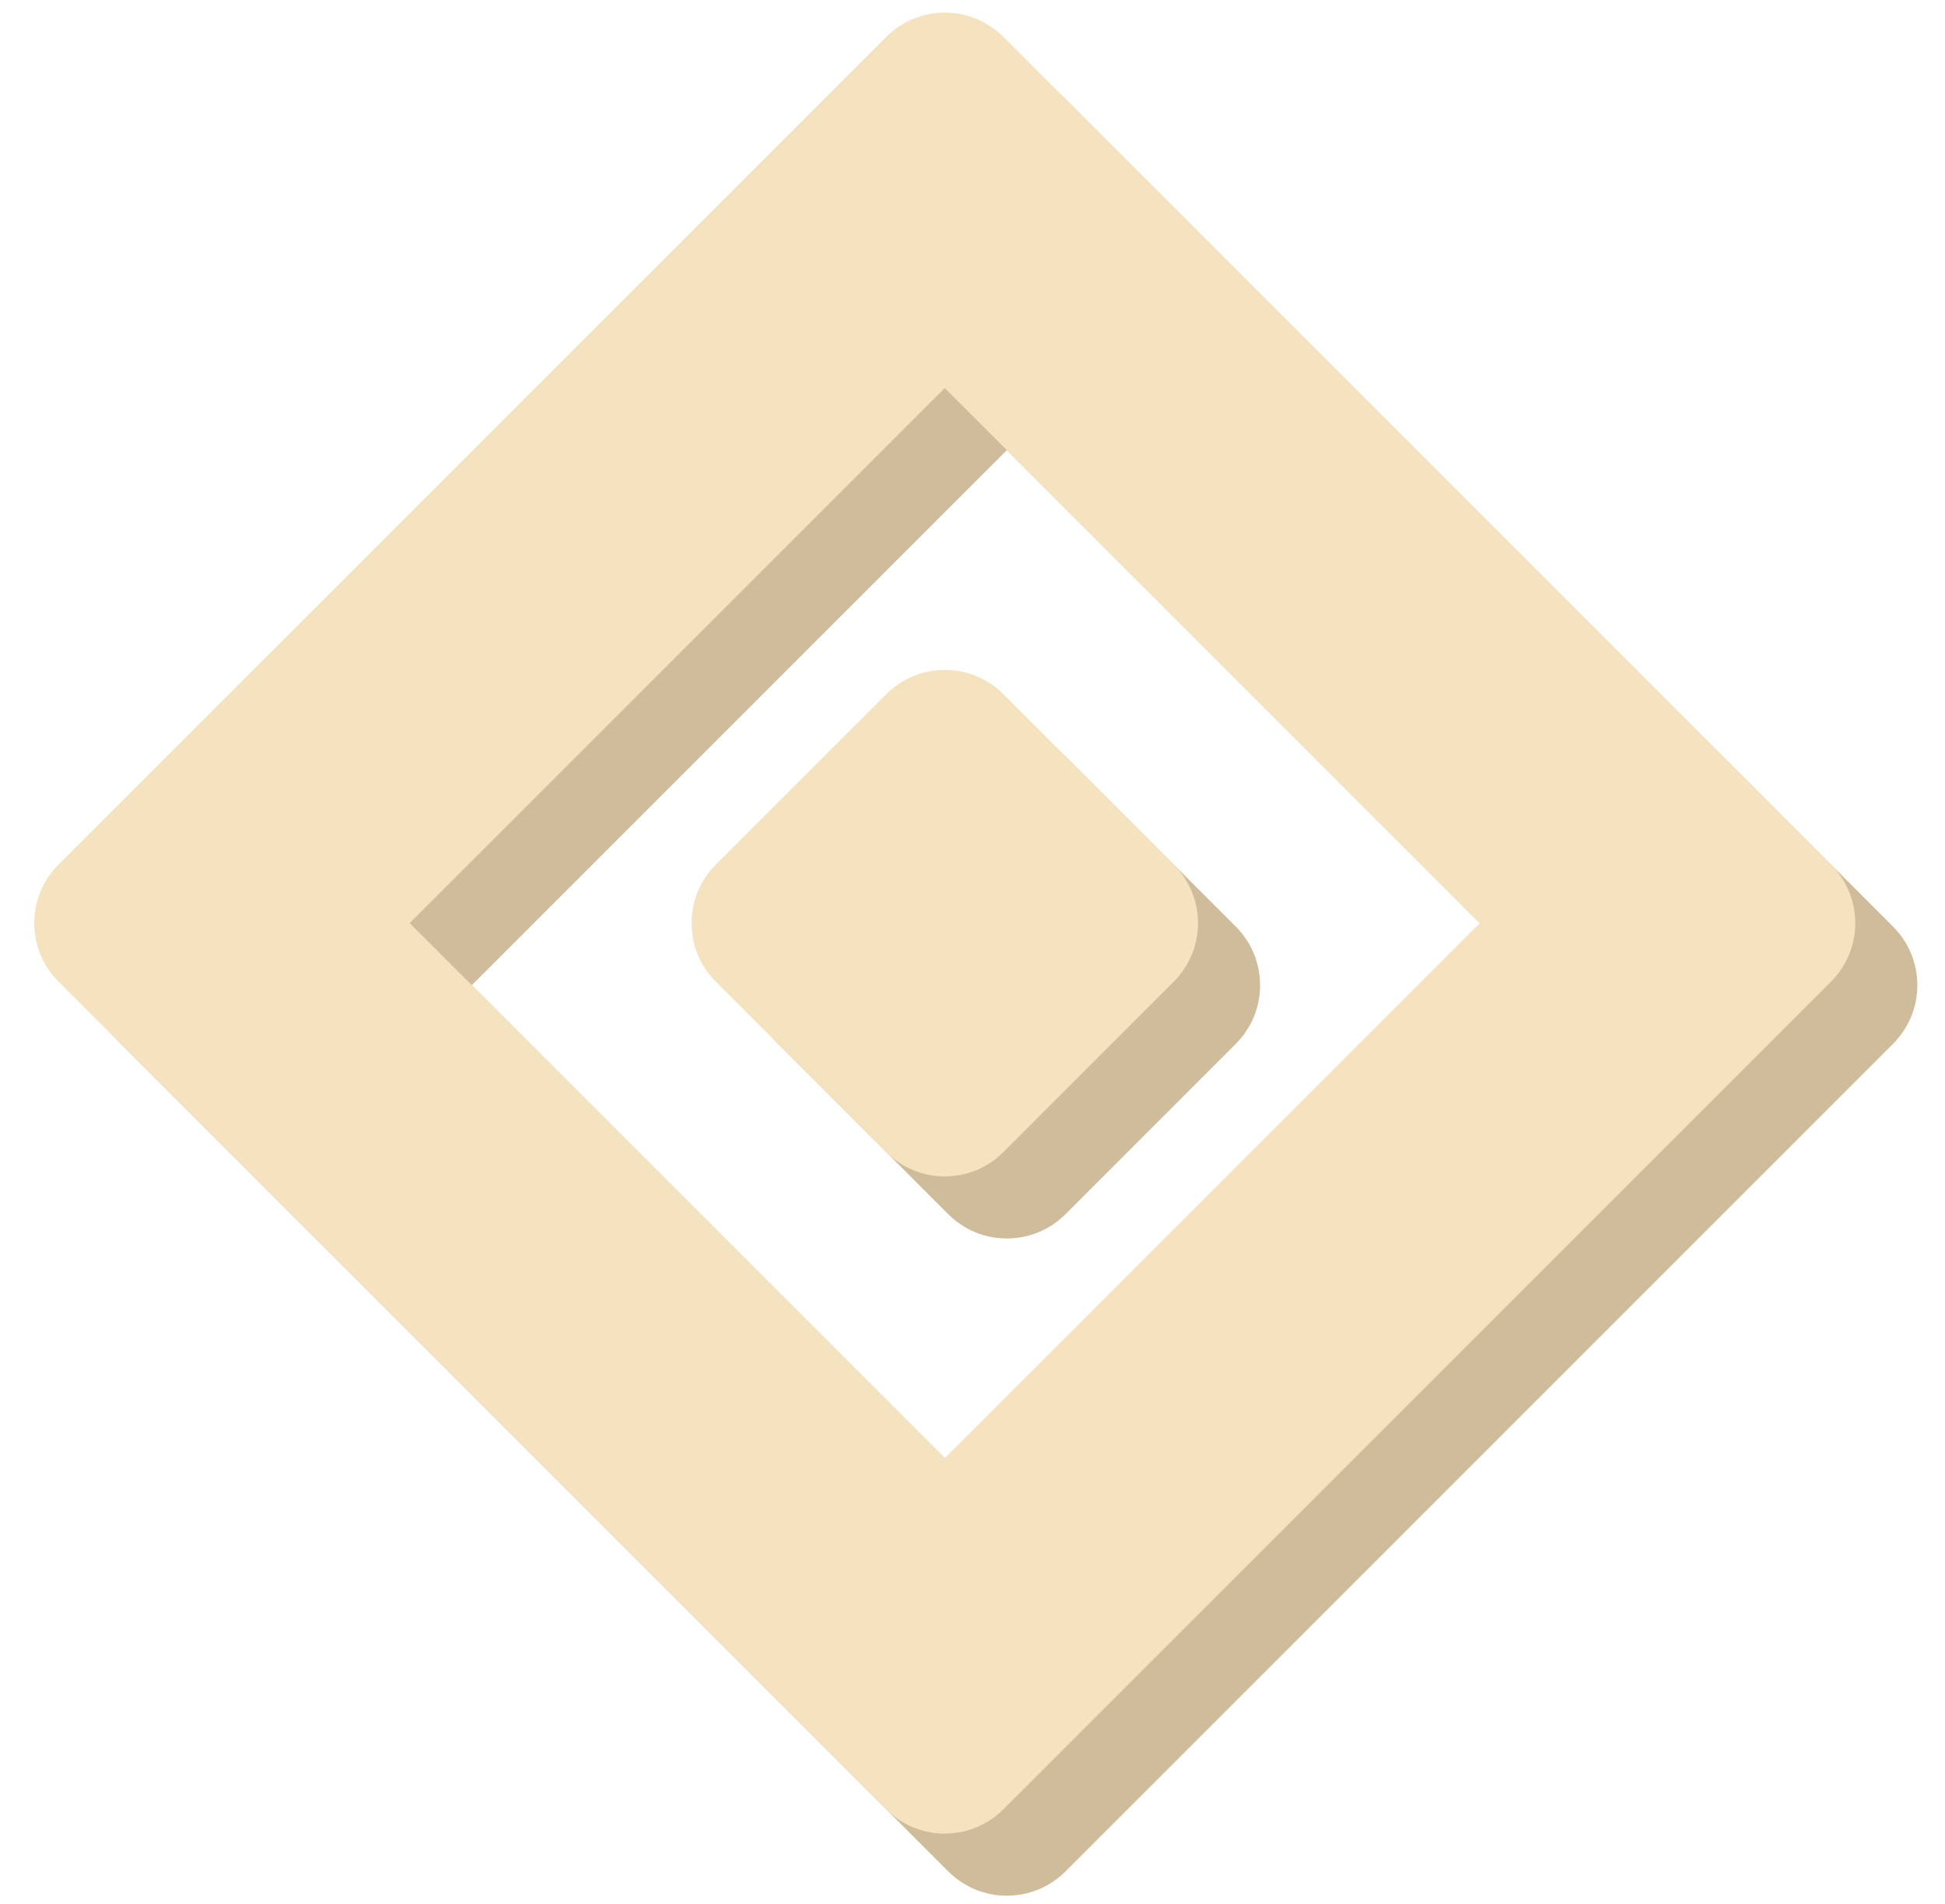
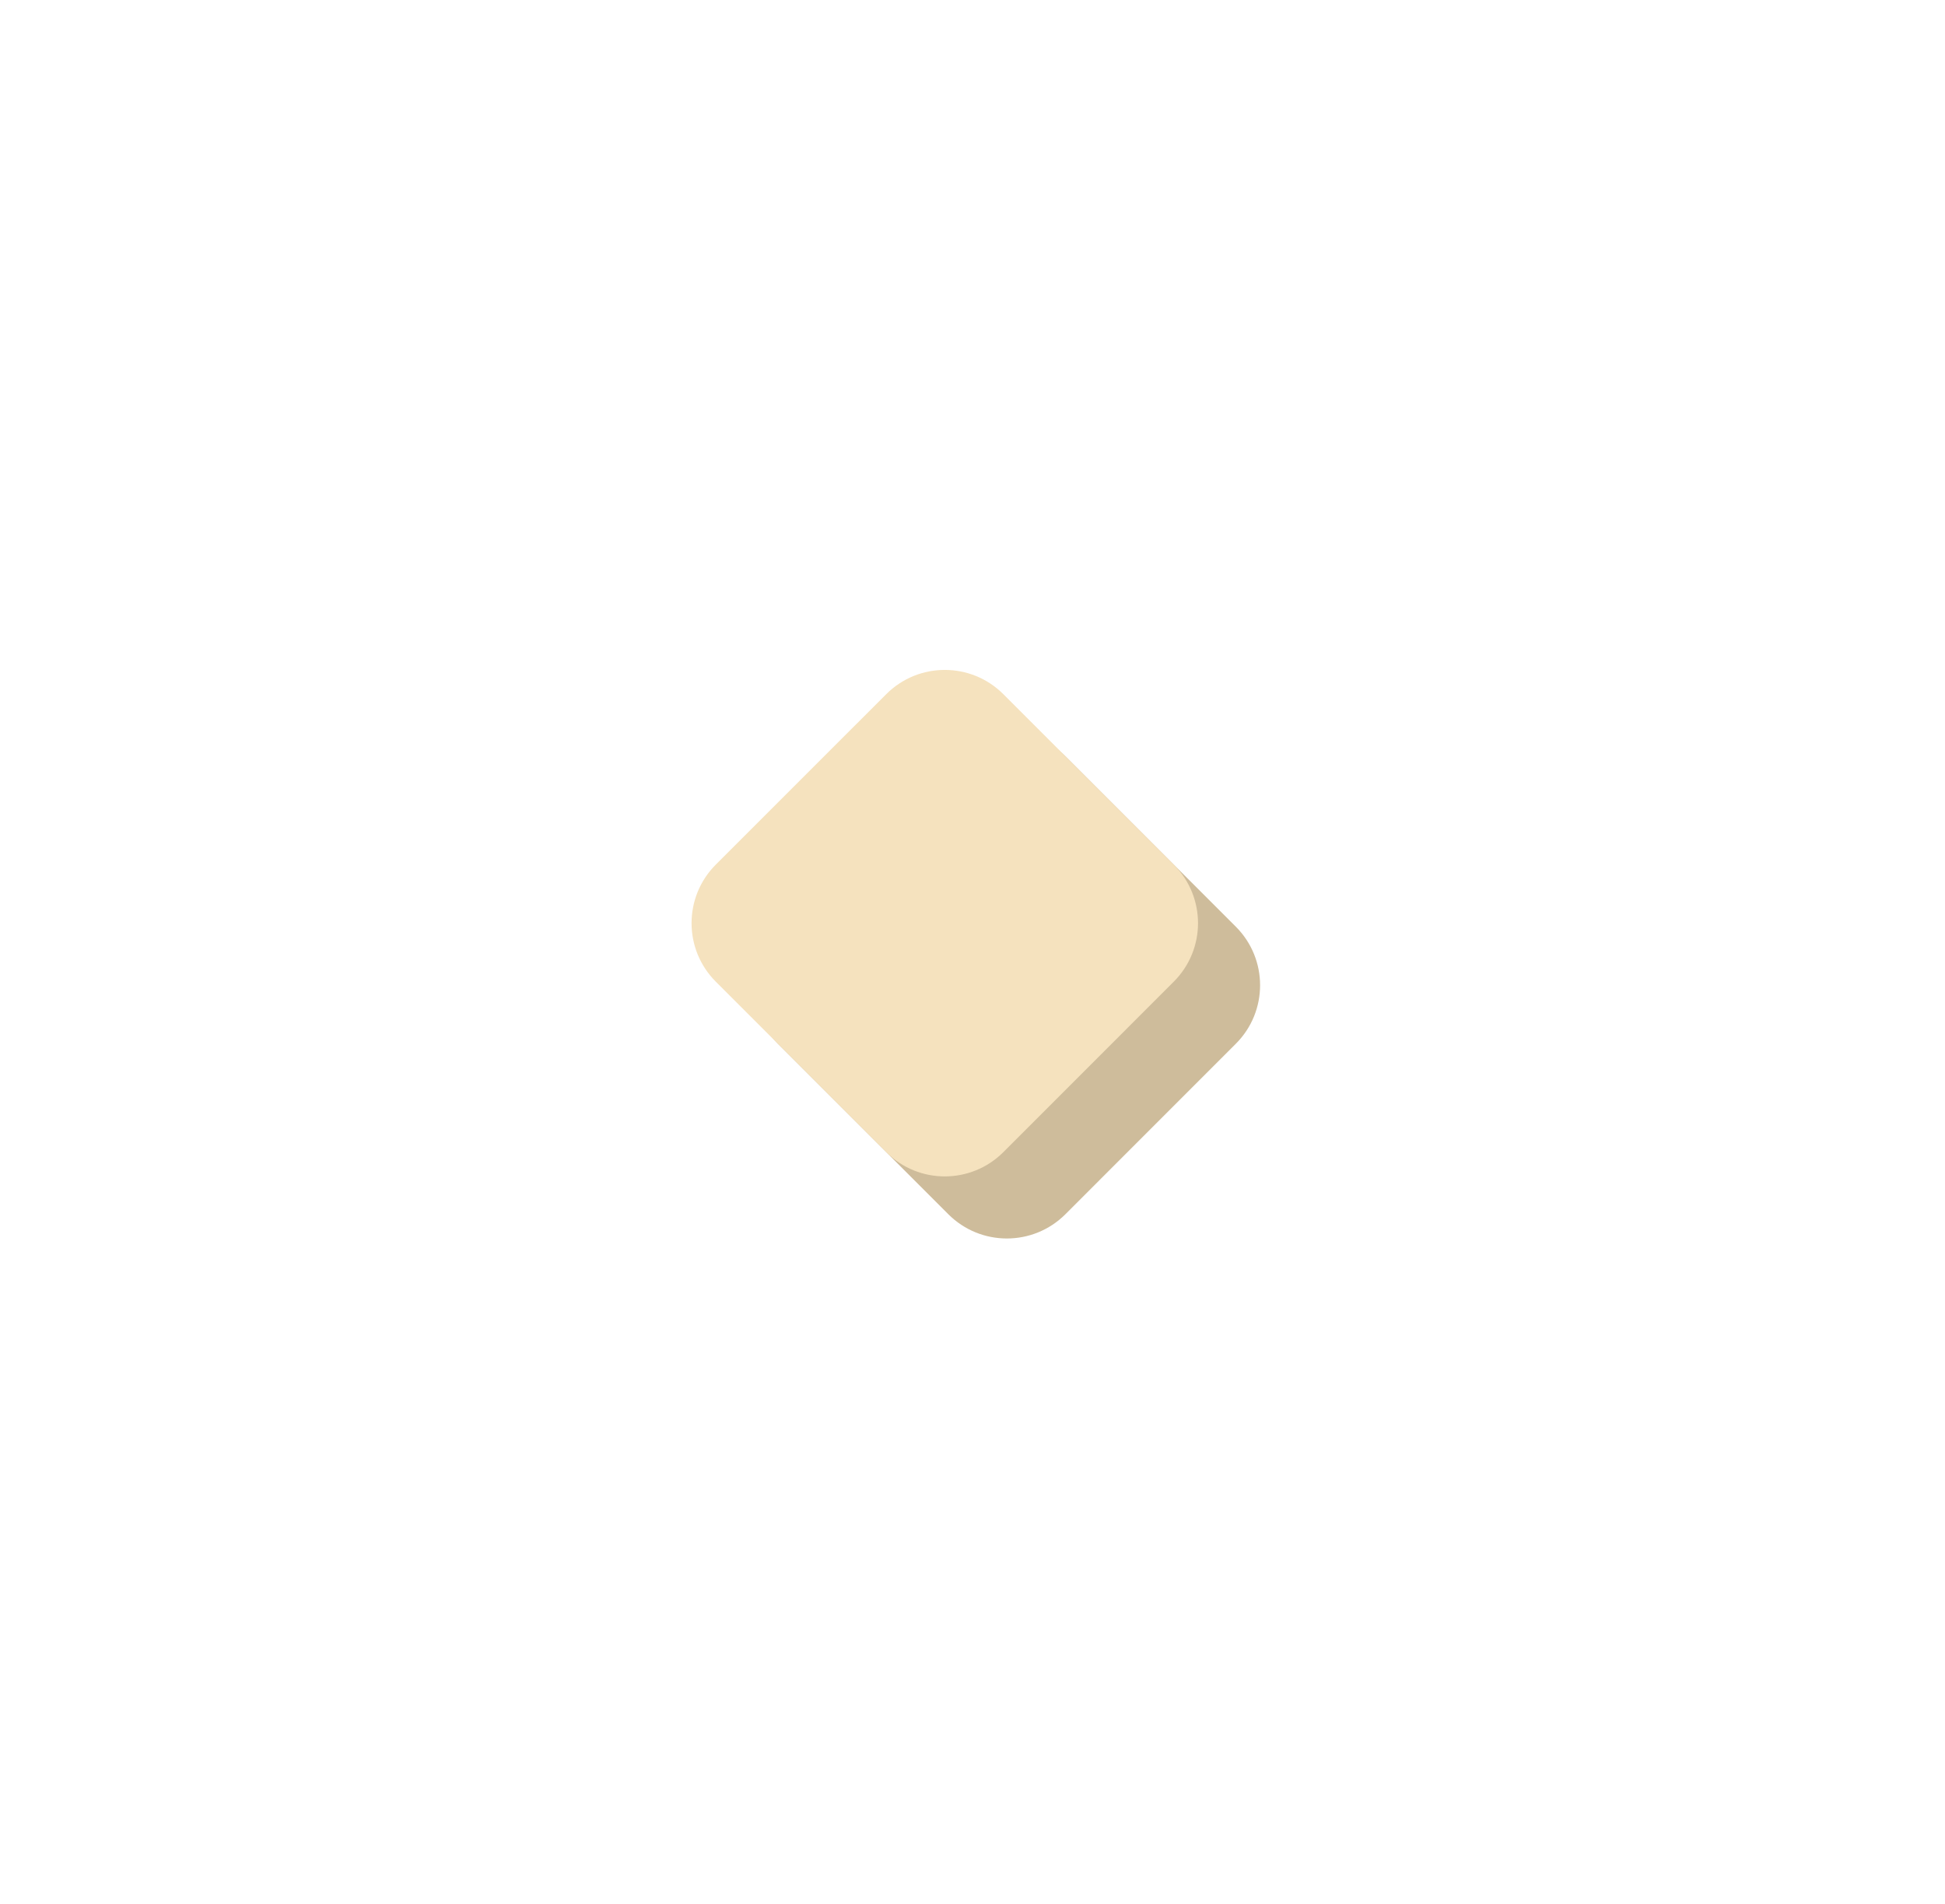
<svg xmlns="http://www.w3.org/2000/svg" width="47" height="46" viewBox="0 0 47 46" fill="none">
-   <path fill-rule="evenodd" clip-rule="evenodd" d="M24.33 10.876L11.4 23.804L24.33 36.732L37.26 23.804L24.33 10.876ZM25.745 2.391C24.963 1.61 23.697 1.61 22.916 2.391L2.914 22.39C2.133 23.171 2.133 24.437 2.914 25.218L22.916 45.217C23.697 45.998 24.963 45.998 25.745 45.217L45.746 25.218C46.527 24.437 46.527 23.171 45.746 22.39L25.745 2.391Z" fill="#CEBC9B" />
  <path d="M22.916 18.272C23.697 17.491 24.963 17.491 25.745 18.272L29.863 22.39C30.645 23.172 30.645 24.438 29.863 25.219L25.745 29.338C24.963 30.119 23.697 30.119 22.916 29.338L18.797 25.219C18.016 24.438 18.016 23.172 18.797 22.39L22.916 18.272Z" fill="#CEBC9B" />
-   <path fill-rule="evenodd" clip-rule="evenodd" d="M22.83 9.376L9.9 22.304L22.83 35.232L35.76 22.304L22.83 9.376ZM24.245 0.891C23.463 0.11 22.197 0.11 21.416 0.891L1.414 20.89C0.633 21.671 0.633 22.937 1.414 23.718L21.416 43.717C22.197 44.498 23.463 44.498 24.245 43.717L44.246 23.718C45.027 22.937 45.027 21.671 44.246 20.89L24.245 0.891Z" fill="#F5E2BE" />
  <path d="M21.416 16.772C22.197 15.991 23.463 15.991 24.245 16.772L28.363 20.89C29.145 21.672 29.145 22.938 28.363 23.719L24.245 27.838C23.463 28.619 22.197 28.619 21.416 27.838L17.297 23.719C16.516 22.938 16.516 21.672 17.297 20.89L21.416 16.772Z" fill="#F5E2BE" />
</svg>